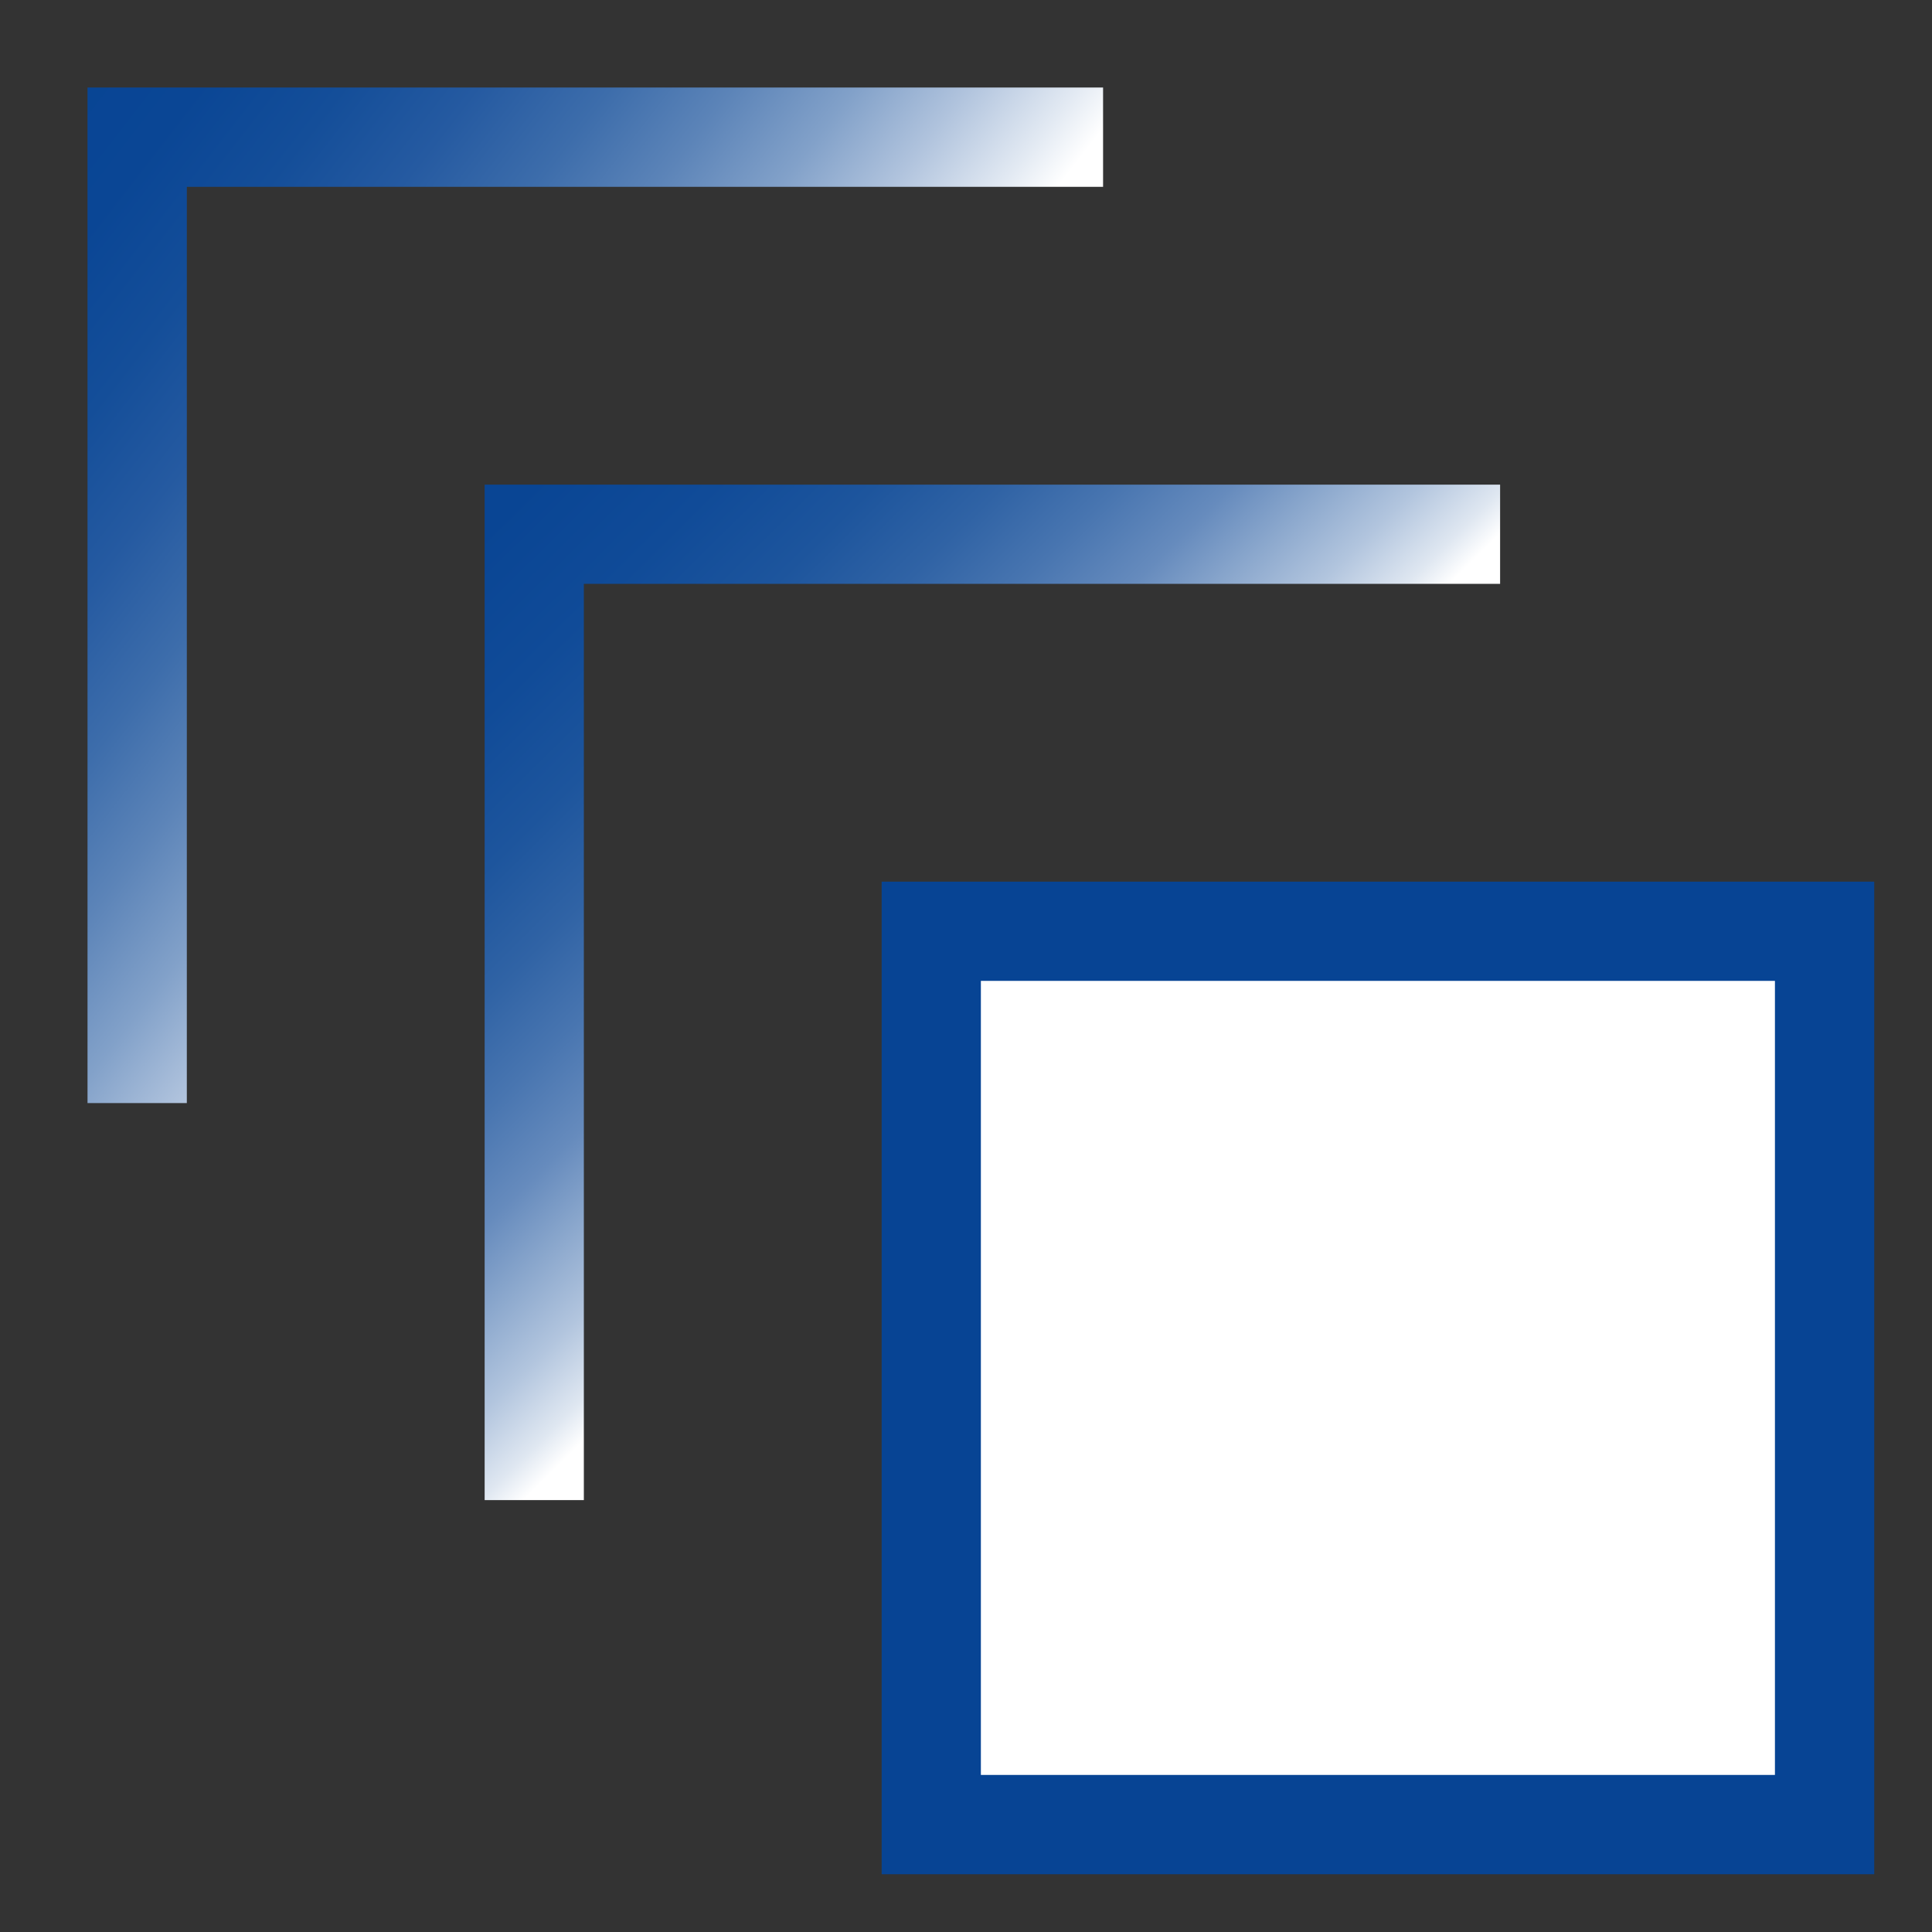
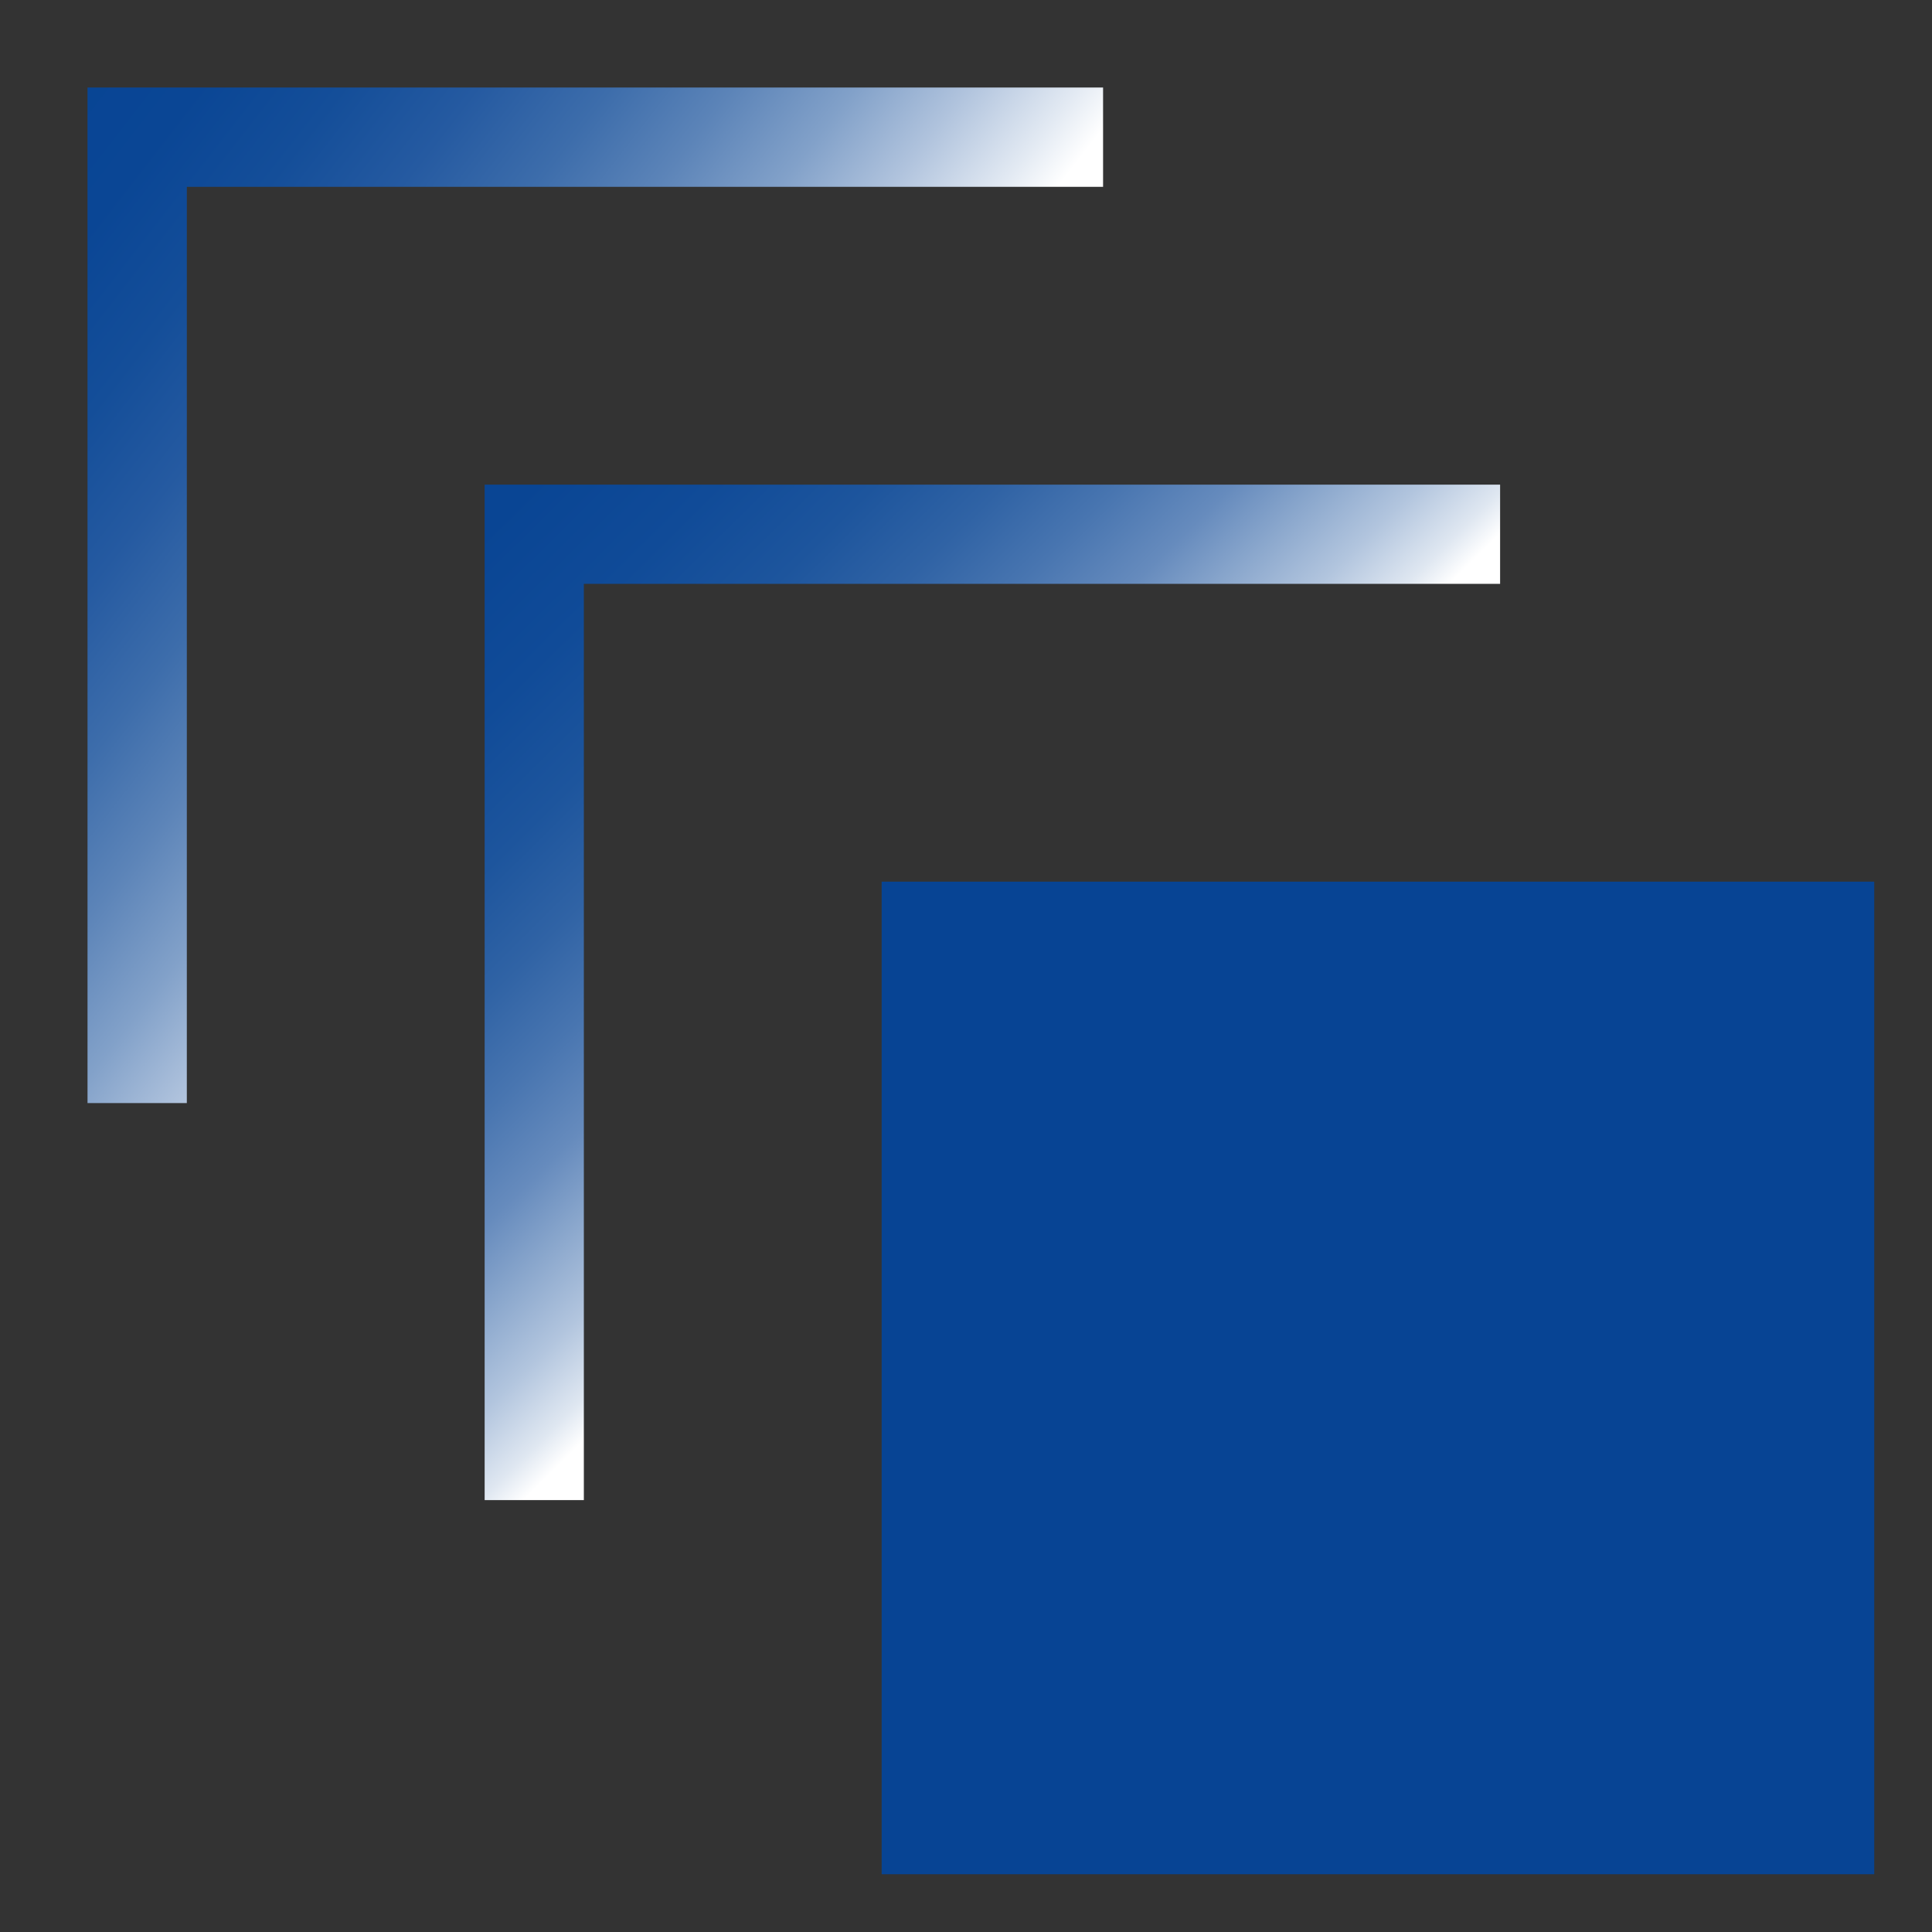
<svg xmlns="http://www.w3.org/2000/svg" width="48" height="48" id="Layer_1" viewBox="0 0 200 200">
  <rect x="0" y="0" width="200" height="200" fill="#333333" stroke="none" />
  <defs>
    <style>
      .cls-1 {
        fill: url(#linear-gradient-2);
      }

      .cls-2 {
        fill: #fff;
      }

      .cls-3 {
        fill: #074494;
      }

      .cls-4 {
        fill: url(#linear-gradient);
      }
    </style>
    <linearGradient id="linear-gradient" x1="31.46" y1="30.72" x2="104.99" y2="105.02" gradientUnits="userSpaceOnUse">
      <stop offset="0" stop-color="#074494" />
      <stop offset=".29" stop-color="#094594" />
      <stop offset=".42" stop-color="#104b98" />
      <stop offset=".53" stop-color="#1d559d" />
      <stop offset=".62" stop-color="#3063a5" />
      <stop offset=".7" stop-color="#4875b0" />
      <stop offset=".78" stop-color="#668bbd" />
      <stop offset=".84" stop-color="#89a6cc" />
      <stop offset=".91" stop-color="#b2c5de" />
      <stop offset=".97" stop-color="#dfe7f1" />
      <stop offset="1" stop-color="#fff" />
    </linearGradient>
    <linearGradient id="linear-gradient-2" x1="-.99" y1="13" x2="71.01" y2="68.92" gradientUnits="userSpaceOnUse">
      <stop offset="0" stop-color="#074494" />
      <stop offset=".16" stop-color="#0a4695" />
      <stop offset=".29" stop-color="#144e99" />
      <stop offset=".41" stop-color="#255aa1" />
      <stop offset=".53" stop-color="#3d6dab" />
      <stop offset=".64" stop-color="#5c84b8" />
      <stop offset=".75" stop-color="#82a1c9" />
      <stop offset=".85" stop-color="#b0c3dd" />
      <stop offset=".95" stop-color="#e3eaf3" />
      <stop offset="1" stop-color="#fff" />
    </linearGradient>
  </defs>
  <rect class="cls-3" x="91.27" y="91.27" width="102.75" height="102.75" />
-   <rect class="cls-2" x="101.54" y="101.54" width="82.2" height="82.2" />
  <polygon class="cls-4" points="50.17 155.29 50.17 50.17 155.29 50.17 155.29 60.44 60.44 60.44 60.44 155.29 50.17 155.29" />
  <polygon class="cls-1" points="9.06 114.19 9.06 9.06 114.19 9.06 114.19 19.34 19.34 19.34 19.34 114.19 9.06 114.19" />
</svg>